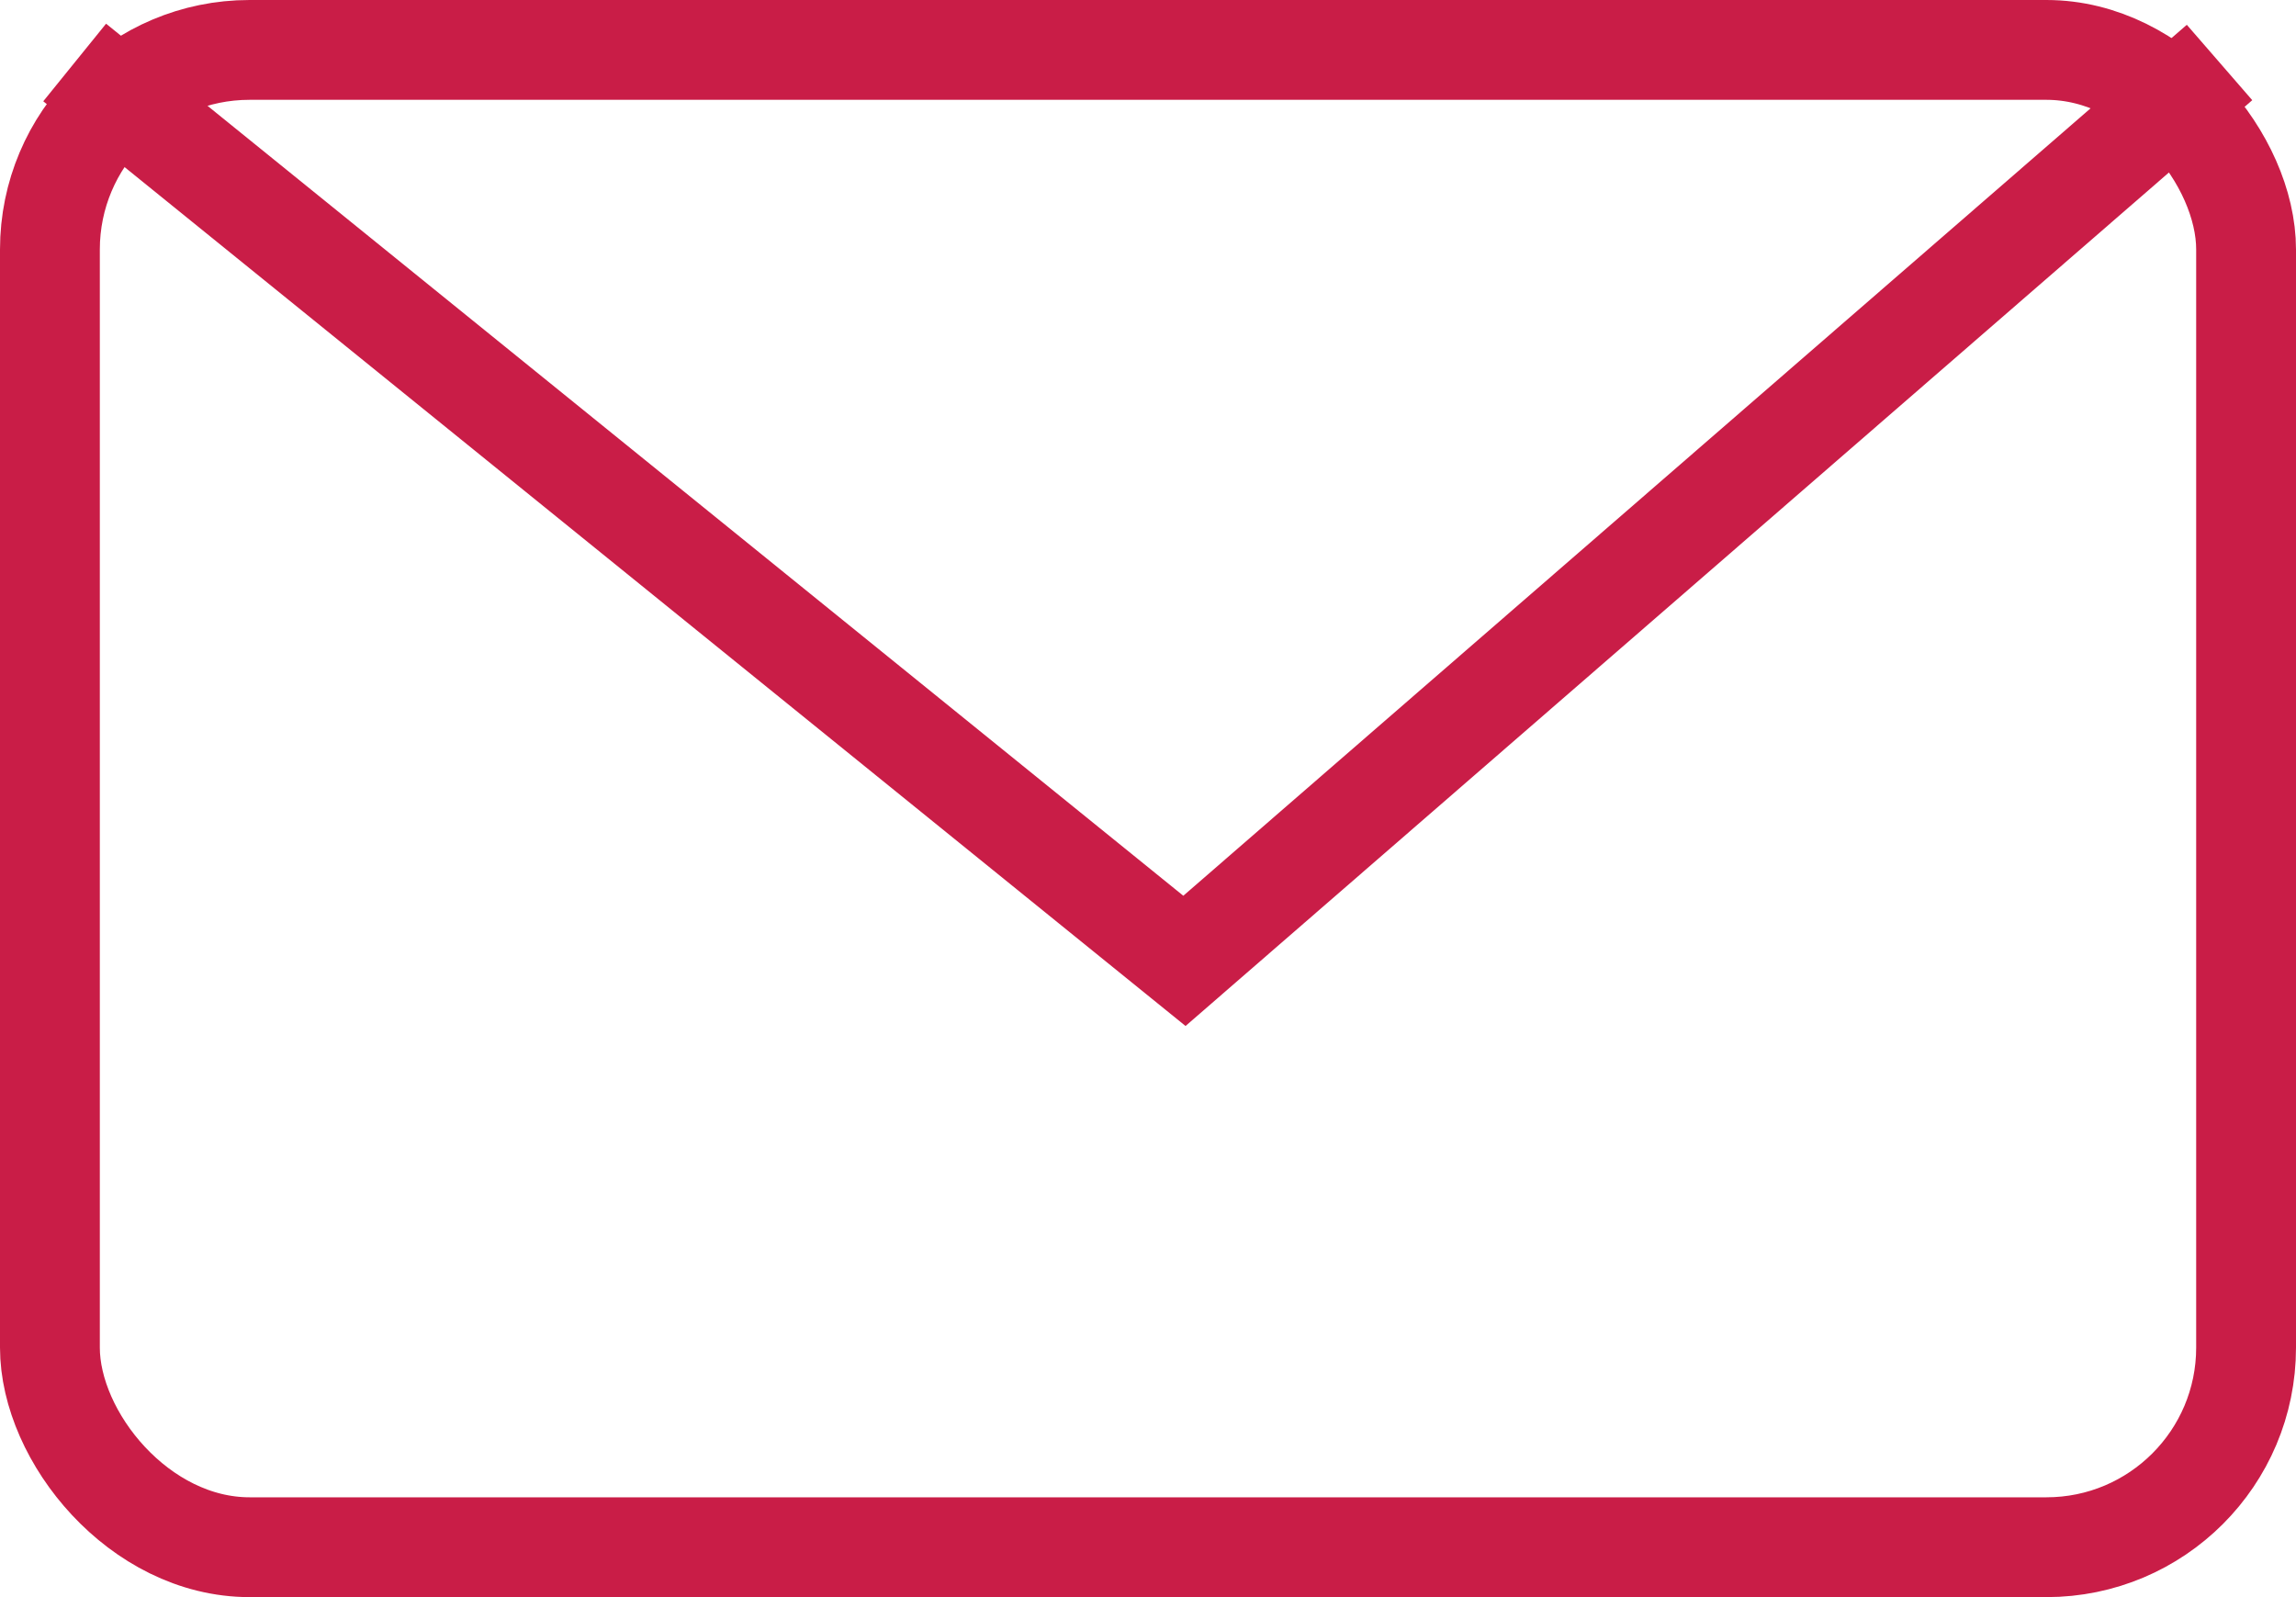
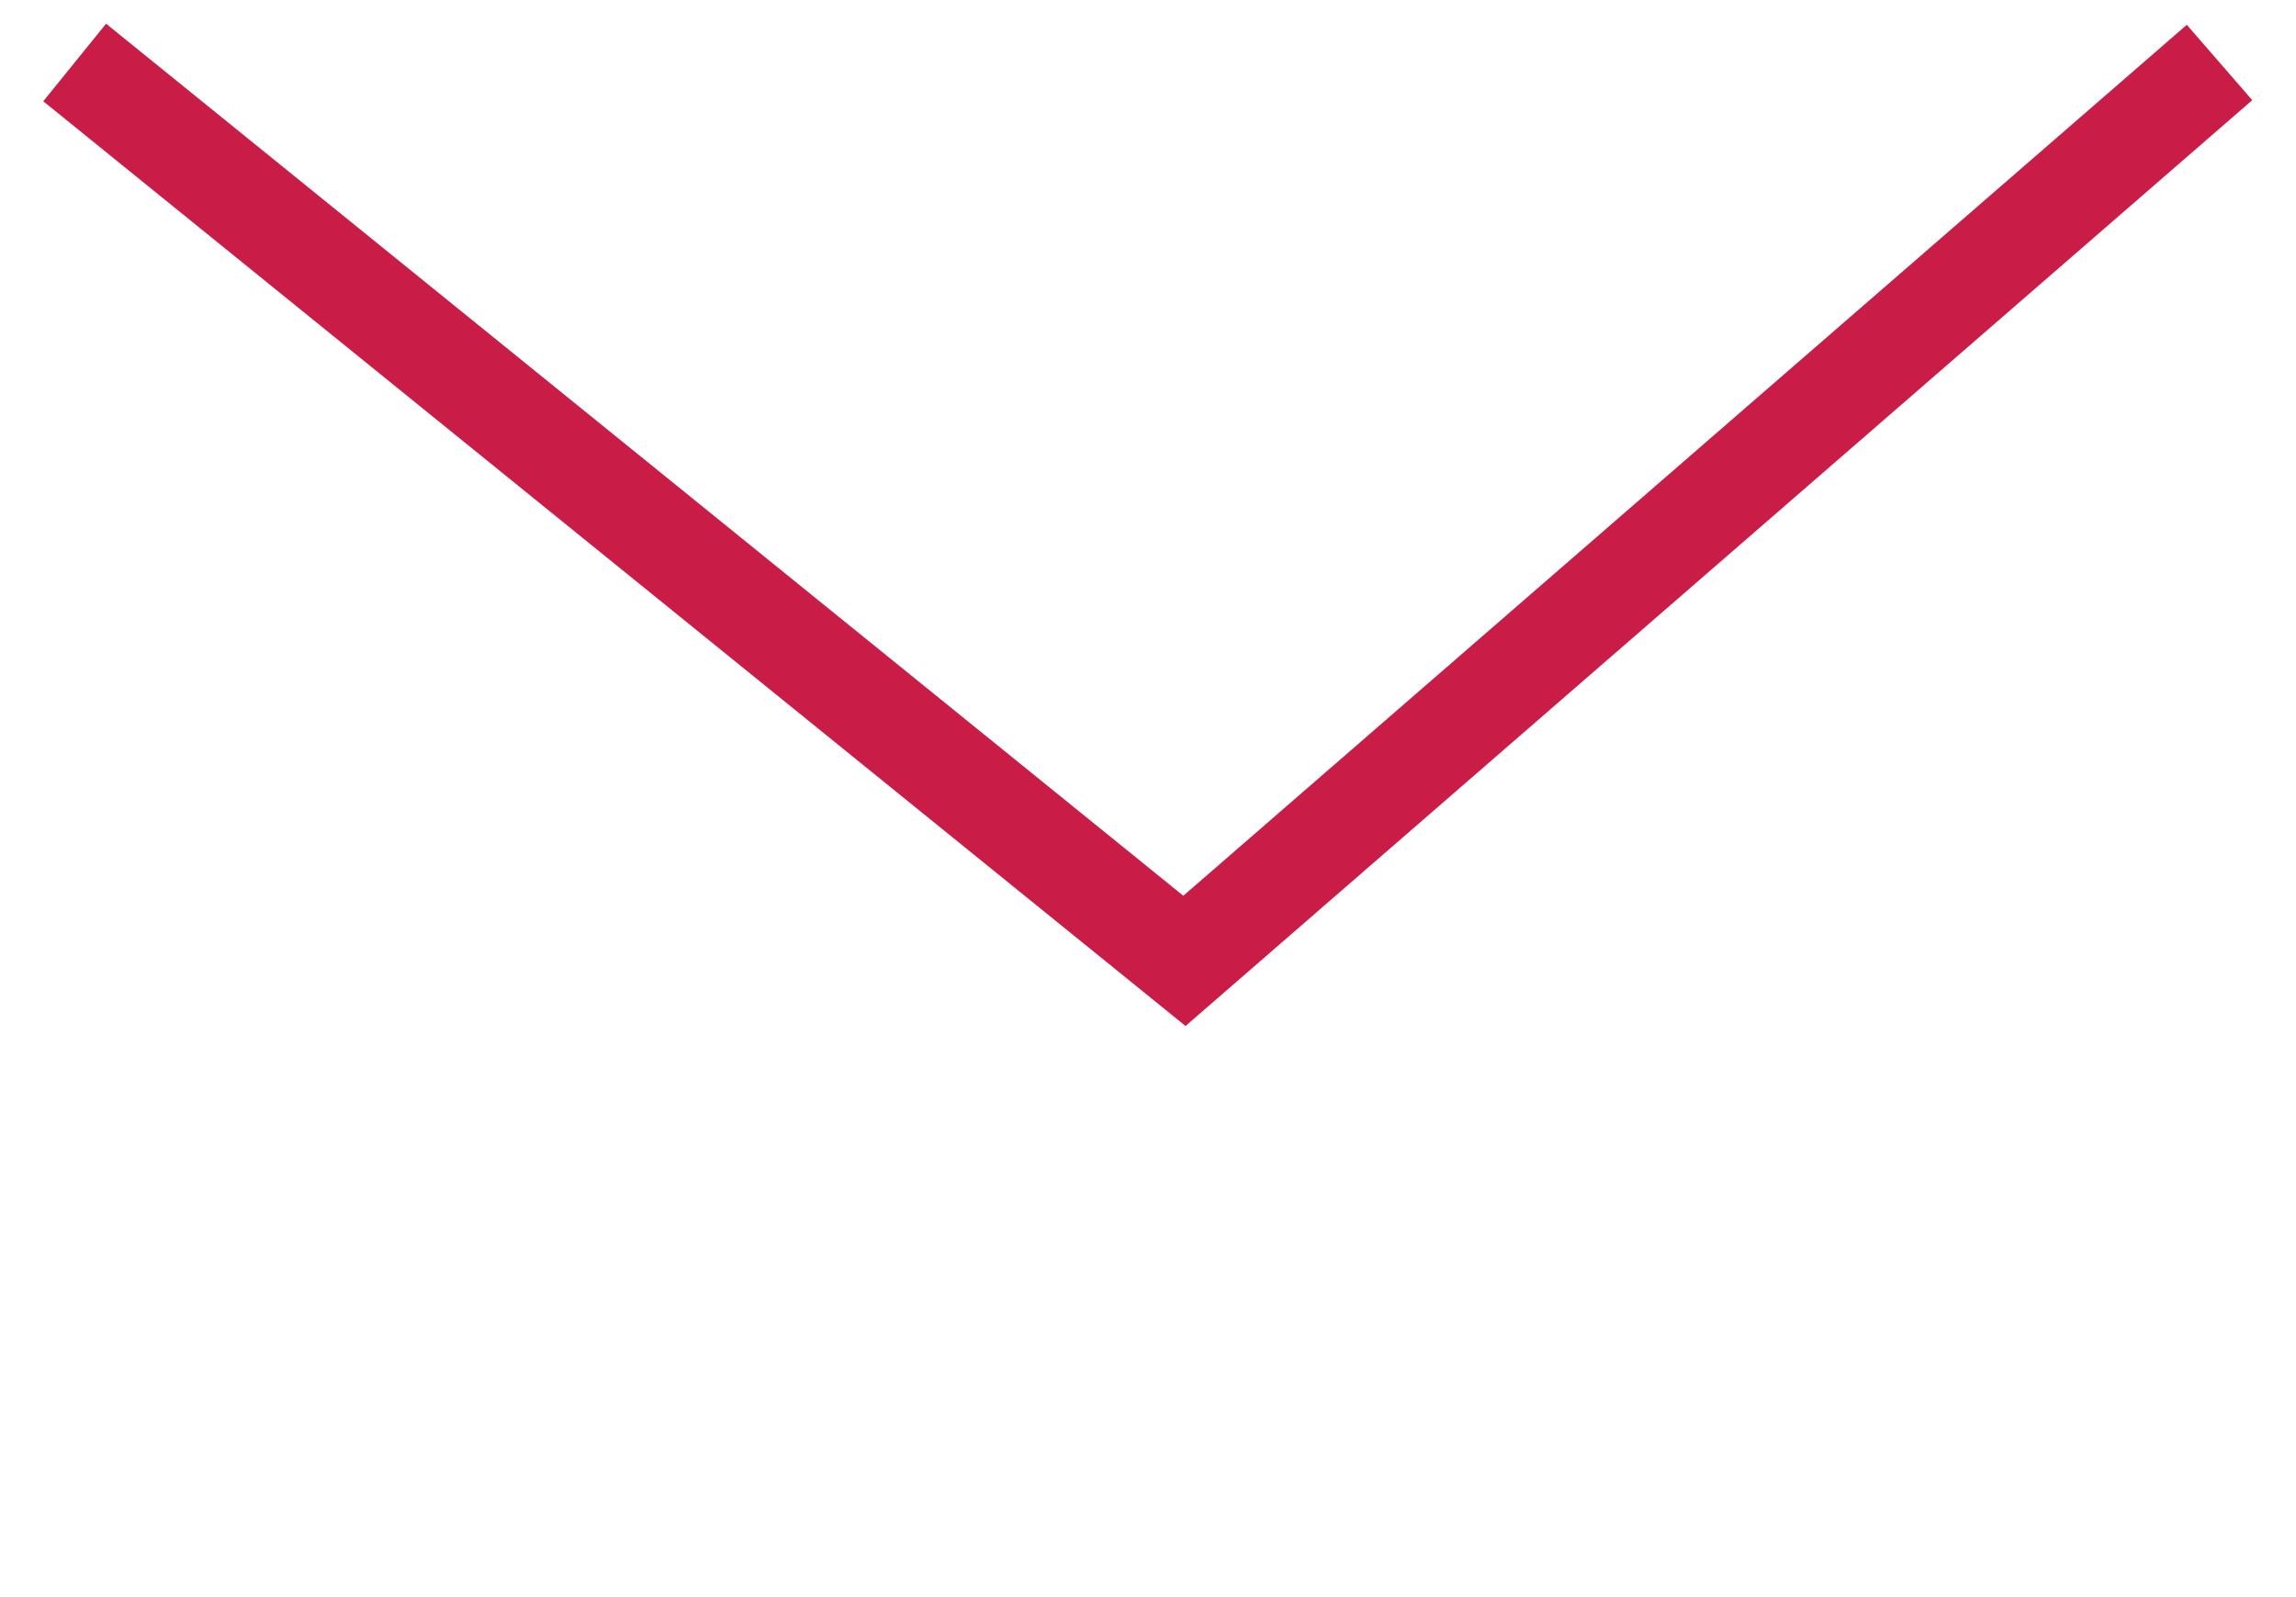
<svg xmlns="http://www.w3.org/2000/svg" width="23px" height="16px" viewBox="0 0 23 16" version="1.1">
  <title>Group 3</title>
  <desc>Created with Sketch.</desc>
  <g id="Pages" stroke="none" stroke-width="1" fill="none" fill-rule="evenodd">
    <g id="Atc-iletişim" transform="translate(-869, -548)" stroke="#C91D47">
      <g id="Group-3" transform="translate(869, 548)">
-         <rect id="Rectangle-6" x="0.5" y="0.5" width="22" height="15" rx="2" />
        <polyline id="Path-3" points="0.748 0.626 11.865 9.626 22.234 0.626" />
      </g>
    </g>
  </g>
</svg>